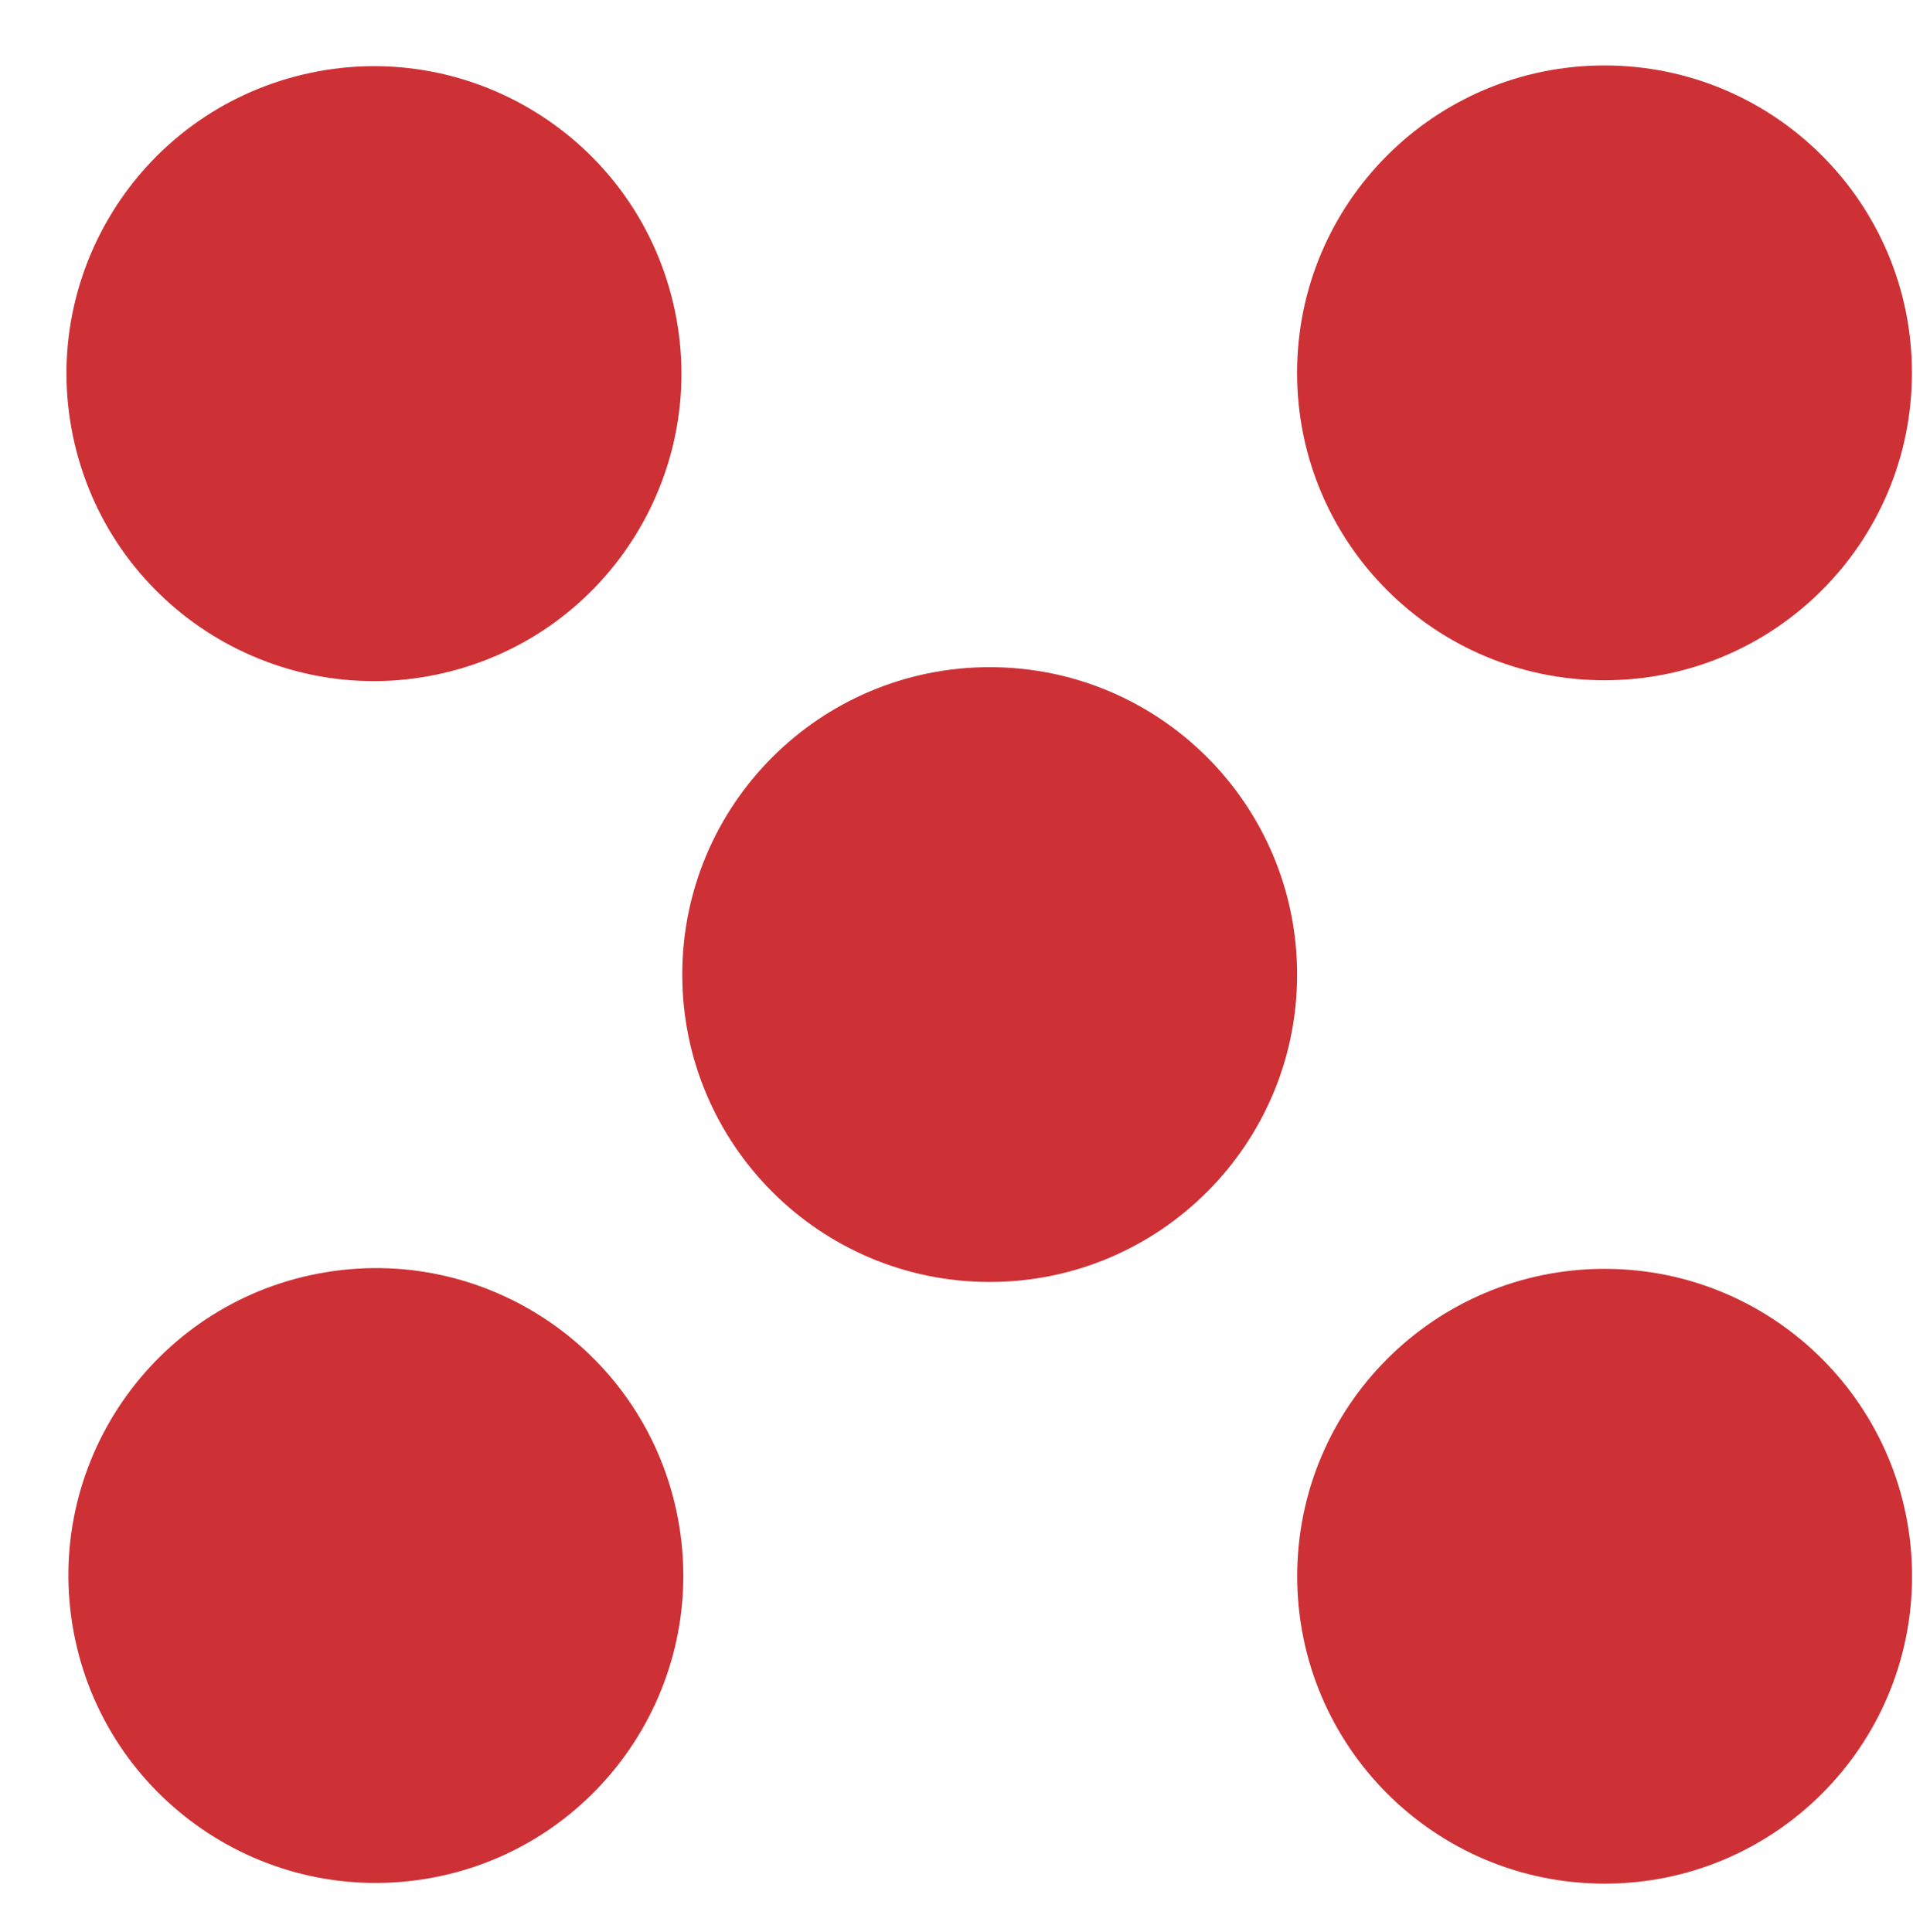
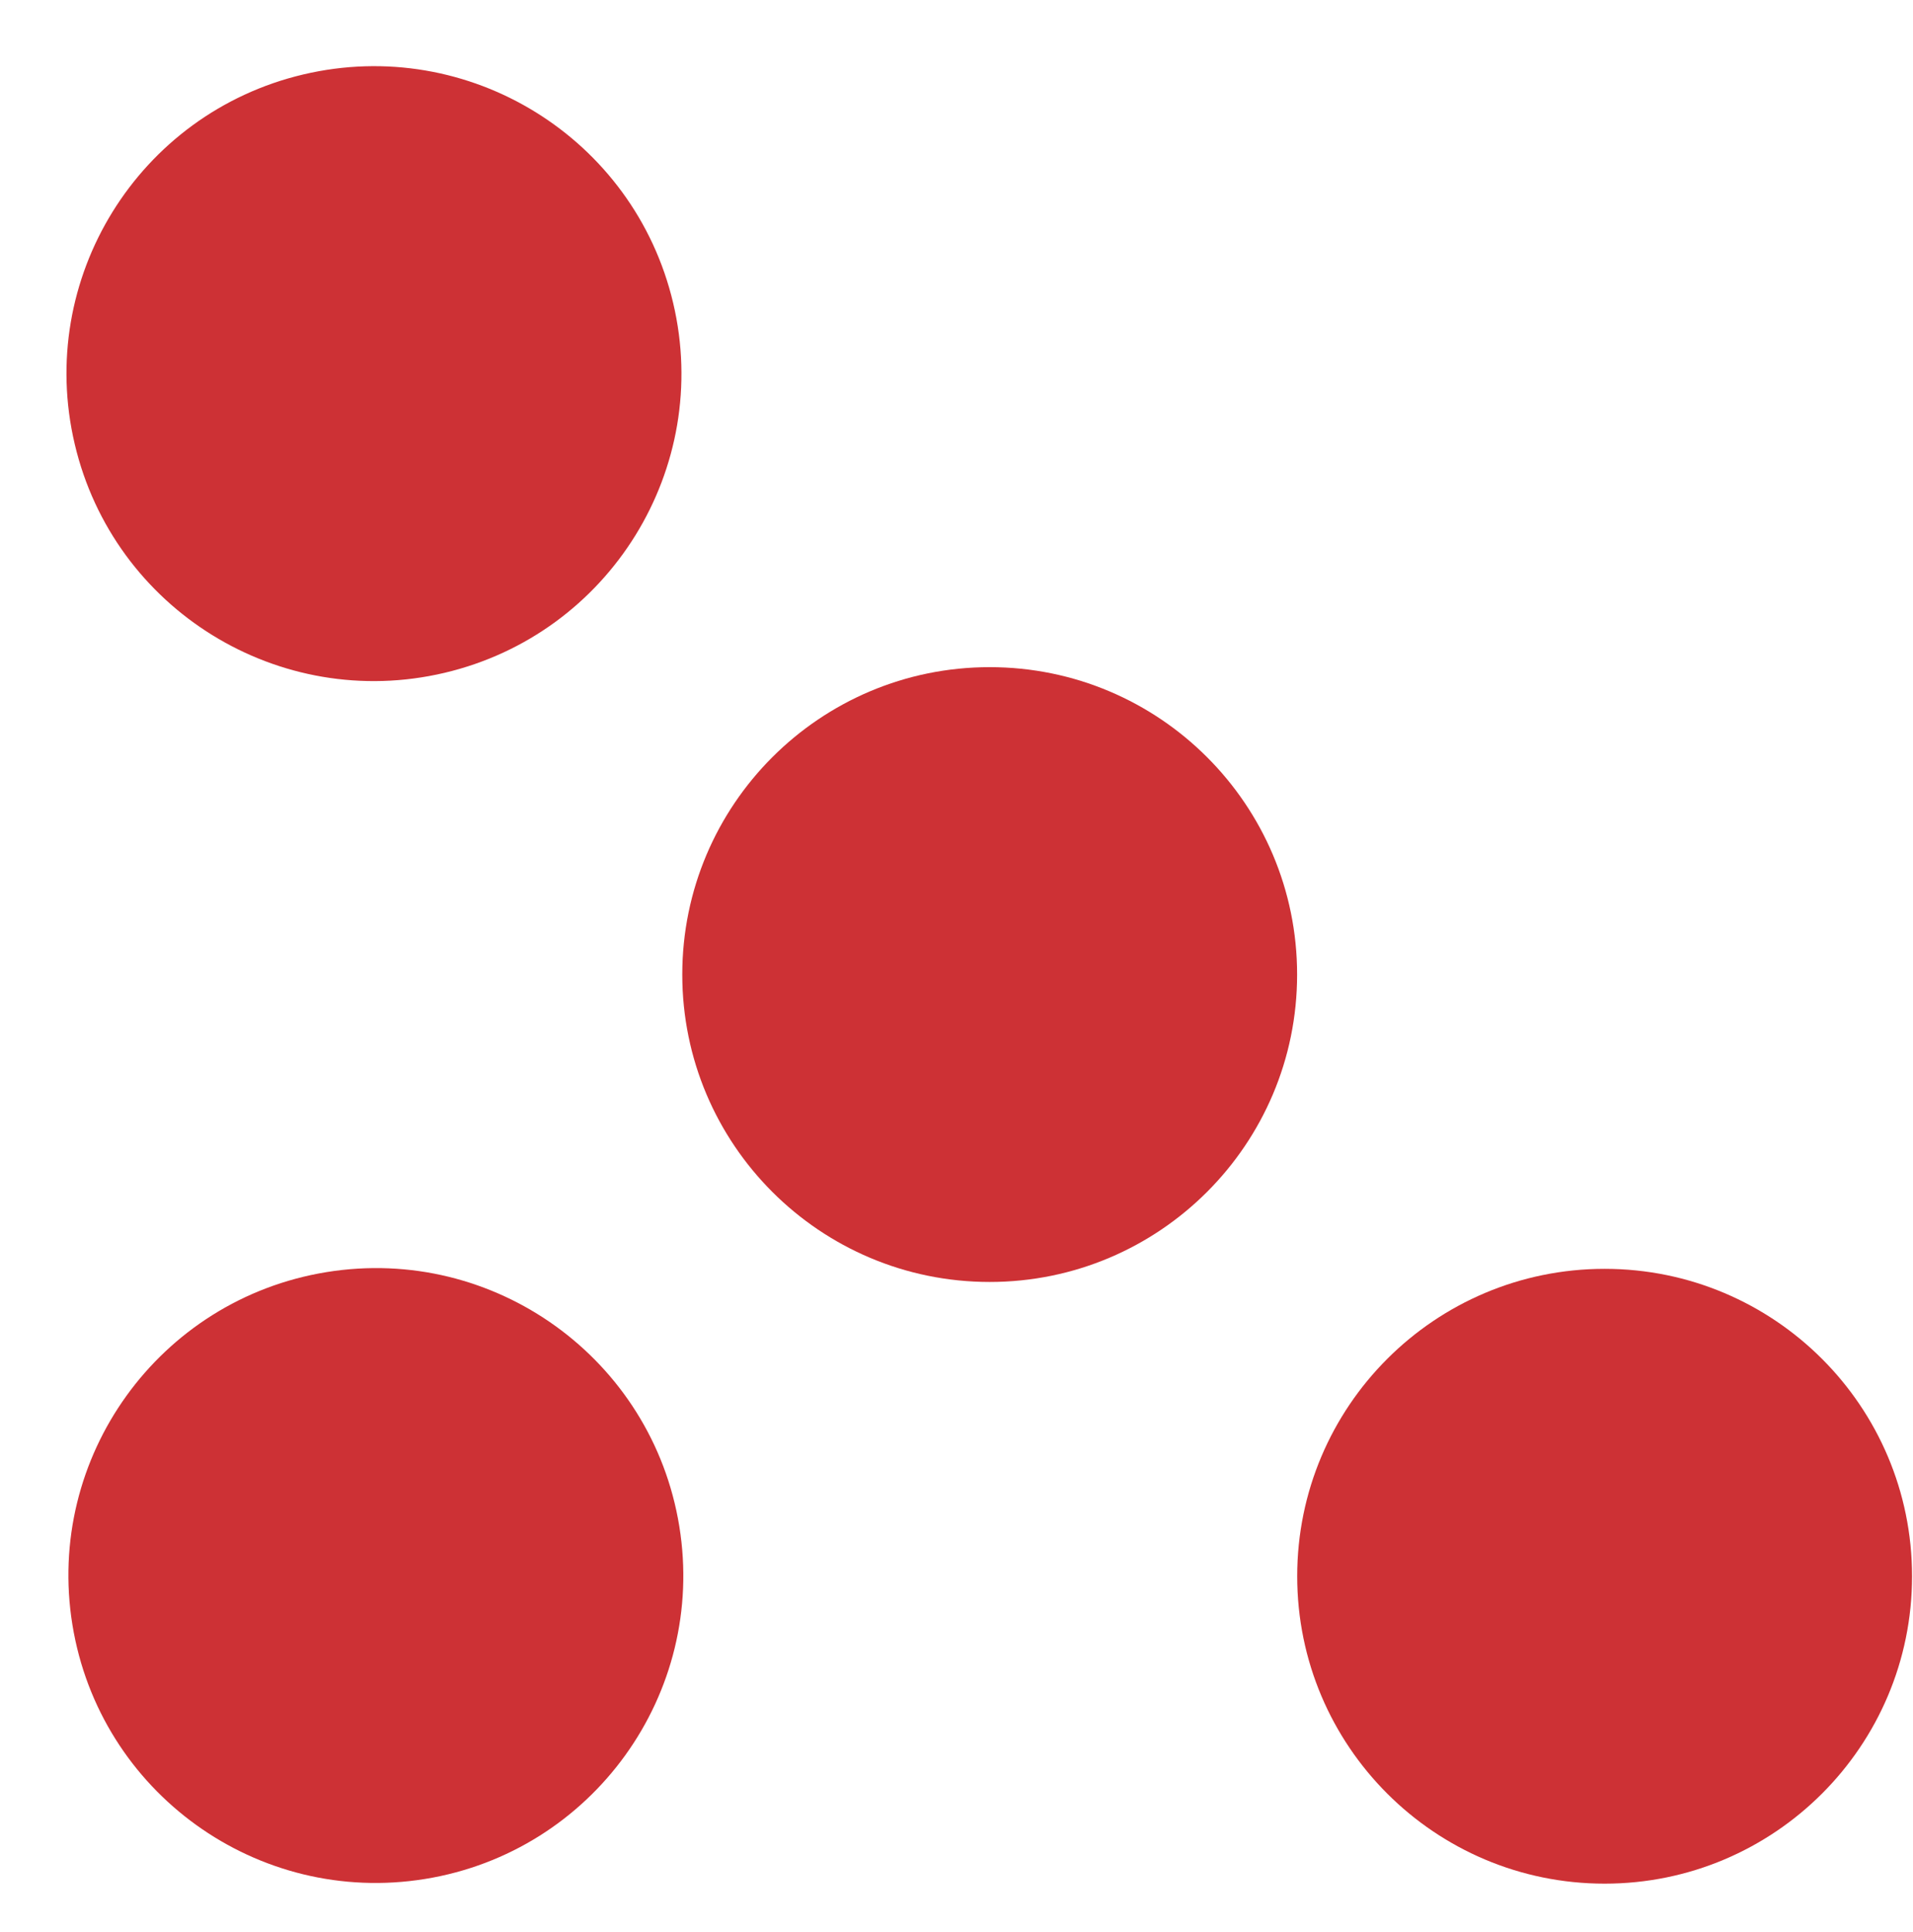
<svg xmlns="http://www.w3.org/2000/svg" width="101" height="102" viewBox="0 0 101 102" fill="none">
  <path d="M23.472 35.525C32.197 33.465 37.6 24.724 35.541 15.999C33.481 7.275 24.74 1.872 16.015 3.931C7.291 5.99 1.888 14.732 3.947 23.456C6.006 32.18 14.748 37.584 23.472 35.525Z" fill="#CD3135" />
-   <path d="M84.713 35.918C93.675 35.918 100.944 28.654 100.944 19.687C100.944 10.72 93.675 3.456 84.713 3.456C75.751 3.456 68.482 10.72 68.482 19.687C68.482 28.654 75.751 35.918 84.713 35.918Z" fill="#CD3135" />
  <path d="M52.252 35.226C43.29 35.226 36.022 42.495 36.022 51.457C36.022 60.419 43.29 67.688 52.252 67.688C61.214 67.688 68.483 60.419 68.483 51.457C68.483 42.495 61.219 35.226 52.252 35.226Z" fill="#CD3135" />
  <path d="M22.445 99.209C31.293 97.773 37.302 89.436 35.865 80.588C34.429 71.739 26.092 65.731 17.244 67.167C8.396 68.603 2.387 76.941 3.823 85.789C5.26 94.637 13.597 100.646 22.445 99.209Z" fill="#CD3135" />
  <path d="M84.719 66.995C75.757 66.995 68.488 74.259 68.488 83.226C68.488 92.193 75.757 99.457 84.719 99.457C93.681 99.457 100.95 92.193 100.95 83.226C100.95 74.259 93.681 66.995 84.719 66.995Z" fill="#CD3135" />
</svg>